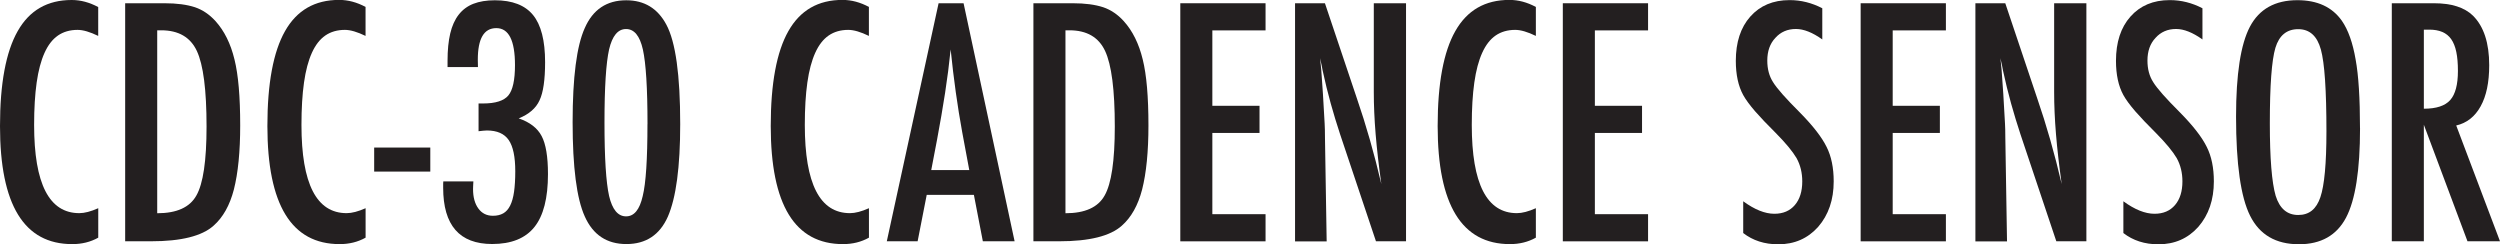
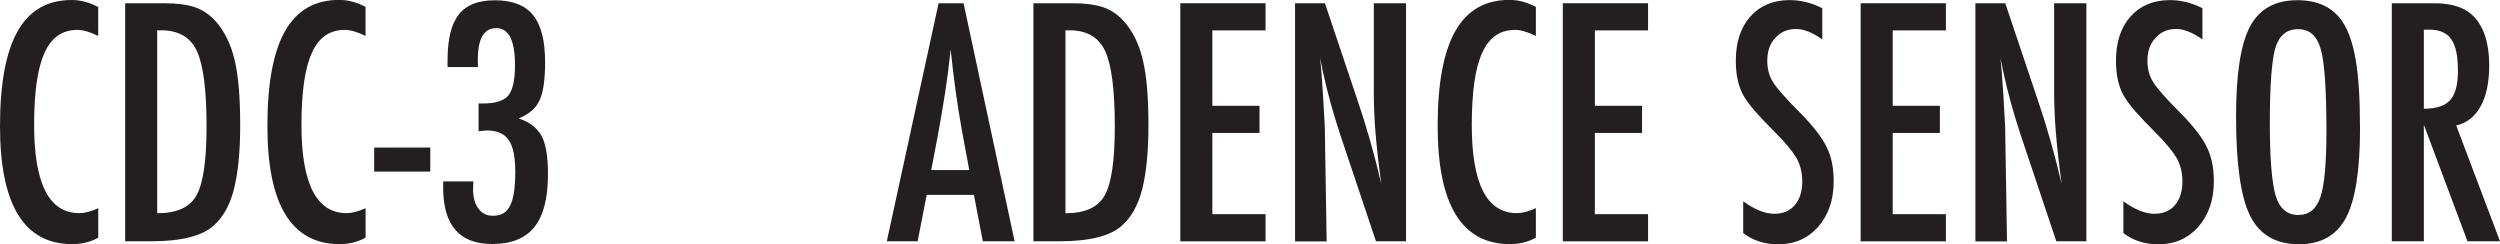
<svg xmlns="http://www.w3.org/2000/svg" viewBox="0 0 530.5 51.82" height="51.82" width="530.5" id="a">
  <path fill="#231f20" d="m20.84,1.5v6.12c-1.75-.85-3.21-1.28-4.38-1.28-1.61,0-3,.4-4.15,1.19-1.16.8-2.11,2.02-2.86,3.68-.75,1.66-1.31,3.76-1.67,6.3-.36,2.54-.54,5.54-.54,9.01,0,12.48,3.19,18.71,9.59,18.71,1.11,0,2.45-.35,4.02-1.05v6.25c-1.64.92-3.47,1.37-5.5,1.37C5.11,51.82,0,43.47,0,26.76,0,17.73,1.25,11.01,3.75,6.61,6.24,2.2,10.06,0,15.21,0c1.9,0,3.77.5,5.63,1.5Z" />
  <path fill="#231f20" d="m26.56.69h8.38c2.55,0,4.7.28,6.44.85,1.61.55,3.05,1.52,4.32,2.91,1.9,2.09,3.25,4.82,4.06,8.18.81,3.25,1.21,7.91,1.21,13.97,0,5.56-.45,10.1-1.34,13.61-.87,3.36-2.31,5.92-4.32,7.69-2.46,2.2-6.88,3.3-13.25,3.3h-5.5V.69Zm6.8,44.56c4.14,0,6.91-1.25,8.31-3.76,1.44-2.51,2.16-7.38,2.16-14.62,0-7.79-.69-13.14-2.06-16.06-1.37-2.92-3.89-4.38-7.56-4.38h-.85v38.83Z" />
  <path fill="#231f20" d="m77.57,1.5v6.12c-1.75-.85-3.21-1.28-4.38-1.28-1.61,0-3,.4-4.15,1.19-1.16.8-2.11,2.02-2.86,3.68-.75,1.66-1.31,3.76-1.67,6.3-.36,2.54-.54,5.54-.54,9.01,0,12.48,3.19,18.71,9.59,18.71,1.11,0,2.45-.35,4.02-1.05v6.25c-1.64.92-3.47,1.37-5.5,1.37-10.23,0-15.34-8.35-15.34-25.06,0-9.03,1.25-15.75,3.75-20.15,2.5-4.41,6.32-6.61,11.47-6.61,1.9,0,3.77.5,5.63,1.5Z" />
  <path fill="#231f20" d="m79.4,31.31h11.91v5.1h-11.91v-5.1Z" />
  <path fill="#231f20" d="m101.45,14.23h-6.48v-1.34c0-2.25.19-4.18.57-5.79.38-1.61.98-2.94,1.8-3.99.82-1.05,1.86-1.82,3.12-2.31,1.26-.49,2.78-.74,4.55-.74,3.71,0,6.41,1.05,8.11,3.14s2.55,5.42,2.55,9.98c0,3.75-.39,6.46-1.18,8.11-.76,1.68-2.24,2.96-4.42,3.83,2.36.81,3.98,2.06,4.87,3.76.89,1.68,1.34,4.37,1.34,8.08,0,5.08-.96,8.82-2.88,11.22-1.92,2.4-4.91,3.6-8.96,3.6-6.94,0-10.4-3.98-10.4-11.94v-.88c0-.24.01-.39.03-.46h6.38c-.02.37-.04.69-.05.96-.01.27-.02.5-.02.67,0,1.72.38,3.1,1.13,4.12.75,1.03,1.78,1.54,3.09,1.54.85,0,1.58-.17,2.18-.51.6-.34,1.09-.88,1.47-1.64.38-.75.66-1.73.83-2.93.17-1.2.26-2.65.26-4.35,0-3.08-.46-5.29-1.39-6.64-.93-1.35-2.47-2.03-4.63-2.03-.24,0-.5.02-.79.05-.28.03-.61.07-.98.11v-5.89h.95c2.64,0,4.43-.57,5.37-1.7.94-1.13,1.41-3.28,1.41-6.44,0-5.23-1.32-7.85-3.96-7.85s-3.93,2.24-3.93,6.71l.03,1.54Z" />
-   <path fill="#231f20" d="m144.34,26.34c0,9.07-.87,15.62-2.62,19.63-1.72,3.88-4.66,5.82-8.8,5.82s-7.09-1.95-8.83-5.86c-1.72-3.79-2.58-10.46-2.58-19.99s.86-16.19,2.58-19.99c1.72-3.93,4.66-5.89,8.8-5.89,3.84,0,6.67,1.72,8.51,5.17,1.96,3.64,2.94,10.68,2.94,21.1Zm-6.94,0c0-7.63-.33-12.91-.98-15.83-.65-2.9-1.84-4.35-3.57-4.35s-2.92,1.44-3.6,4.32c-.65,2.88-.98,8.06-.98,15.54s.33,12.67.98,15.57c.68,2.88,1.88,4.32,3.6,4.32s2.88-1.43,3.53-4.29c.68-2.73,1.01-7.82,1.01-15.28Z" />
-   <path fill="#231f20" d="m184.38,1.5v6.12c-1.75-.85-3.21-1.28-4.38-1.28-1.61,0-3,.4-4.15,1.19-1.16.8-2.11,2.02-2.86,3.68-.75,1.66-1.31,3.76-1.67,6.3-.36,2.54-.54,5.54-.54,9.01,0,12.48,3.19,18.71,9.59,18.71,1.11,0,2.45-.35,4.02-1.05v6.25c-1.64.92-3.47,1.37-5.5,1.37-10.23,0-15.34-8.35-15.34-25.06,0-9.03,1.25-15.75,3.75-20.15,2.5-4.41,6.32-6.61,11.47-6.61,1.9,0,3.77.5,5.63,1.5Z" />
  <path fill="#231f20" d="m199.17.69h5.3l10.83,50.51h-6.74l-1.9-9.85h-10.01l-1.93,9.85h-6.54L199.17.69Zm6.51,35.4l-1.5-8.05c-1-5.47-1.82-11.32-2.45-17.54-.31,3.03-.7,6.1-1.18,9.21-.48,3.11-1.05,6.41-1.7,9.9l-1.24,6.48h8.08Z" />
  <path fill="#231f20" d="m219.29.69h8.38c2.55,0,4.7.28,6.44.85,1.61.55,3.05,1.52,4.32,2.91,1.9,2.09,3.25,4.82,4.06,8.18.81,3.25,1.21,7.91,1.21,13.97,0,5.56-.45,10.1-1.34,13.61-.87,3.36-2.31,5.92-4.32,7.69-2.46,2.2-6.88,3.3-13.25,3.3h-5.5V.69Zm6.8,44.56c4.14,0,6.91-1.25,8.31-3.76,1.44-2.51,2.16-7.38,2.16-14.62,0-7.79-.69-13.14-2.06-16.06-1.37-2.92-3.89-4.38-7.56-4.38h-.85v38.83Z" />
  <path fill="#231f20" d="m250.46.69h18.09v5.76h-11.29v16h10.01v5.76h-10.01v17.24h11.29v5.76h-18.09V.69Z" />
  <path fill="#231f20" d="m274.8.69h6.35l6.77,20.15c1.96,5.69,3.7,11.77,5.2,18.22-.54-3.9-.95-7.44-1.21-10.6-.26-3.16-.39-6.14-.39-8.93V.69h6.84v50.51h-6.38l-7.62-22.74c-.7-2.12-1.36-4.29-1.98-6.51-.62-2.22-1.19-4.56-1.72-7-.04-.31-.11-.68-.21-1.11-.1-.44-.21-.94-.34-1.5.06.57.12,1.05.16,1.46.04.4.08.75.1,1.03l.36,5.14.36,6.25c.02.35.04.77.05,1.28.01.5.02,1.07.02,1.7l.36,22.02h-6.71V.69Z" />
  <path fill="#231f20" d="m325.91,1.5v6.12c-1.75-.85-3.21-1.28-4.38-1.28-1.61,0-3,.4-4.15,1.19-1.16.8-2.11,2.02-2.86,3.68-.75,1.66-1.31,3.76-1.67,6.3-.36,2.54-.54,5.54-.54,9.01,0,12.48,3.19,18.71,9.58,18.71,1.11,0,2.45-.35,4.02-1.05v6.25c-1.64.92-3.47,1.37-5.5,1.37-10.23,0-15.34-8.35-15.34-25.06,0-9.03,1.25-15.75,3.75-20.15,2.5-4.41,6.32-6.61,11.47-6.61,1.9,0,3.77.5,5.63,1.5Z" />
  <path fill="#231f20" d="m331.63.69h18.09v5.76h-11.29v16h10.01v5.76h-10.01v17.24h11.29v5.76h-18.09V.69Z" />
  <path fill="#231f20" d="m386.69,1.73v6.64c-2.07-1.48-3.94-2.22-5.59-2.22-1.79,0-3.25.63-4.38,1.9-1.13,1.2-1.7,2.8-1.7,4.81,0,1.77.4,3.28,1.21,4.55.41.68,1.1,1.55,2.04,2.62.95,1.07,2.17,2.36,3.68,3.86,2.77,2.81,4.66,5.25,5.66,7.3,1,1.98,1.5,4.42,1.5,7.3,0,3.9-1.1,7.12-3.3,9.65-2.2,2.46-5.03,3.7-8.47,3.7-2.9,0-5.38-.8-7.43-2.39v-6.74c2.42,1.77,4.62,2.65,6.61,2.65,1.85,0,3.3-.62,4.35-1.85,1.05-1.23,1.57-2.91,1.57-5.02,0-1.83-.4-3.48-1.21-4.94-.41-.7-.99-1.5-1.73-2.4-.74-.9-1.67-1.91-2.78-3.03-1.72-1.7-3.15-3.21-4.29-4.51-1.13-1.31-1.97-2.45-2.52-3.44-1.05-1.92-1.57-4.34-1.57-7.26,0-3.95,1.02-7.08,3.07-9.39,2.07-2.33,4.85-3.5,8.34-3.5,2.42,0,4.73.58,6.94,1.73Z" />
  <path fill="#231f20" d="m394.83.69h18.09v5.76h-11.29v16h10.01v5.76h-10.01v17.24h11.29v5.76h-18.09V.69Z" />
  <path fill="#231f20" d="m419.17.69h6.35l6.77,20.15c1.96,5.69,3.7,11.77,5.2,18.22-.54-3.9-.95-7.44-1.21-10.6-.26-3.16-.39-6.14-.39-8.93V.69h6.84v50.51h-6.38l-7.62-22.74c-.7-2.12-1.36-4.29-1.98-6.51-.62-2.22-1.19-4.56-1.72-7-.04-.31-.11-.68-.21-1.11-.1-.44-.21-.94-.34-1.5.06.57.12,1.05.16,1.46.04.4.08.75.1,1.03l.36,5.14.36,6.25c.02.35.04.77.05,1.28.01.5.02,1.07.02,1.7l.36,22.02h-6.71V.69Z" />
  <path fill="#231f20" d="m467.36,1.73v6.64c-2.07-1.48-3.94-2.22-5.59-2.22-1.79,0-3.25.63-4.38,1.9-1.13,1.2-1.7,2.8-1.7,4.81,0,1.77.4,3.28,1.21,4.55.41.68,1.1,1.55,2.04,2.62.95,1.07,2.17,2.36,3.68,3.86,2.77,2.81,4.66,5.25,5.66,7.3,1,1.98,1.5,4.42,1.5,7.3,0,3.9-1.1,7.12-3.3,9.65-2.2,2.46-5.03,3.7-8.47,3.7-2.9,0-5.38-.8-7.43-2.39v-6.74c2.42,1.77,4.62,2.65,6.61,2.65,1.85,0,3.3-.62,4.35-1.85,1.05-1.23,1.57-2.91,1.57-5.02,0-1.83-.4-3.48-1.21-4.94-.41-.7-.99-1.5-1.73-2.4-.74-.9-1.67-1.91-2.78-3.03-1.72-1.7-3.15-3.21-4.29-4.51-1.13-1.31-1.97-2.45-2.52-3.44-1.05-1.92-1.57-4.34-1.57-7.26,0-3.95,1.02-7.08,3.07-9.39,2.07-2.33,4.85-3.5,8.34-3.5,2.42,0,4.73.58,6.94,1.73Z" />
  <path fill="#231f20" d="m500.8,27.19c0,8.92-.99,15.26-2.98,19.01-1.99,3.75-5.31,5.63-9.98,5.63-4.91,0-8.36-2.02-10.37-6.05-1.98-3.95-2.98-10.96-2.98-21.04,0-8.99.98-15.34,2.94-19.07,1.98-3.75,5.34-5.63,10.08-5.63,4.23,0,7.37,1.45,9.42,4.35,1.35,1.94,2.33,4.7,2.94,8.28.61,3.32.92,8.16.92,14.53Zm-7.13.72c0-8.75-.39-14.55-1.18-17.4-.79-2.88-2.39-4.32-4.81-4.32s-4.04,1.32-4.84,3.96c-.79,2.66-1.18,8-1.18,16.03,0,7.39.41,12.52,1.24,15.38.85,2.7,2.44,4.06,4.78,4.06s3.86-1.26,4.71-3.79c.85-2.51,1.28-7.14,1.28-13.9Z" />
  <path fill="#231f20" d="m507.54.69h8.96c3.71,0,6.47.88,8.28,2.65,2.29,2.29,3.43,5.79,3.43,10.5,0,3.62-.6,6.53-1.82,8.72-1.21,2.19-2.94,3.55-5.18,4.07l9.29,24.57h-6.9l-9.26-24.73v24.73h-6.8V.69Zm6.8,22.38c2.64,0,4.5-.61,5.59-1.83,1.09-1.22,1.64-3.28,1.64-6.18,0-1.57-.11-2.91-.34-4.02-.23-1.11-.59-2.02-1.08-2.72-.49-.7-1.12-1.21-1.9-1.54-.77-.33-1.7-.49-2.76-.49h-1.15v16.78Z" />
</svg>